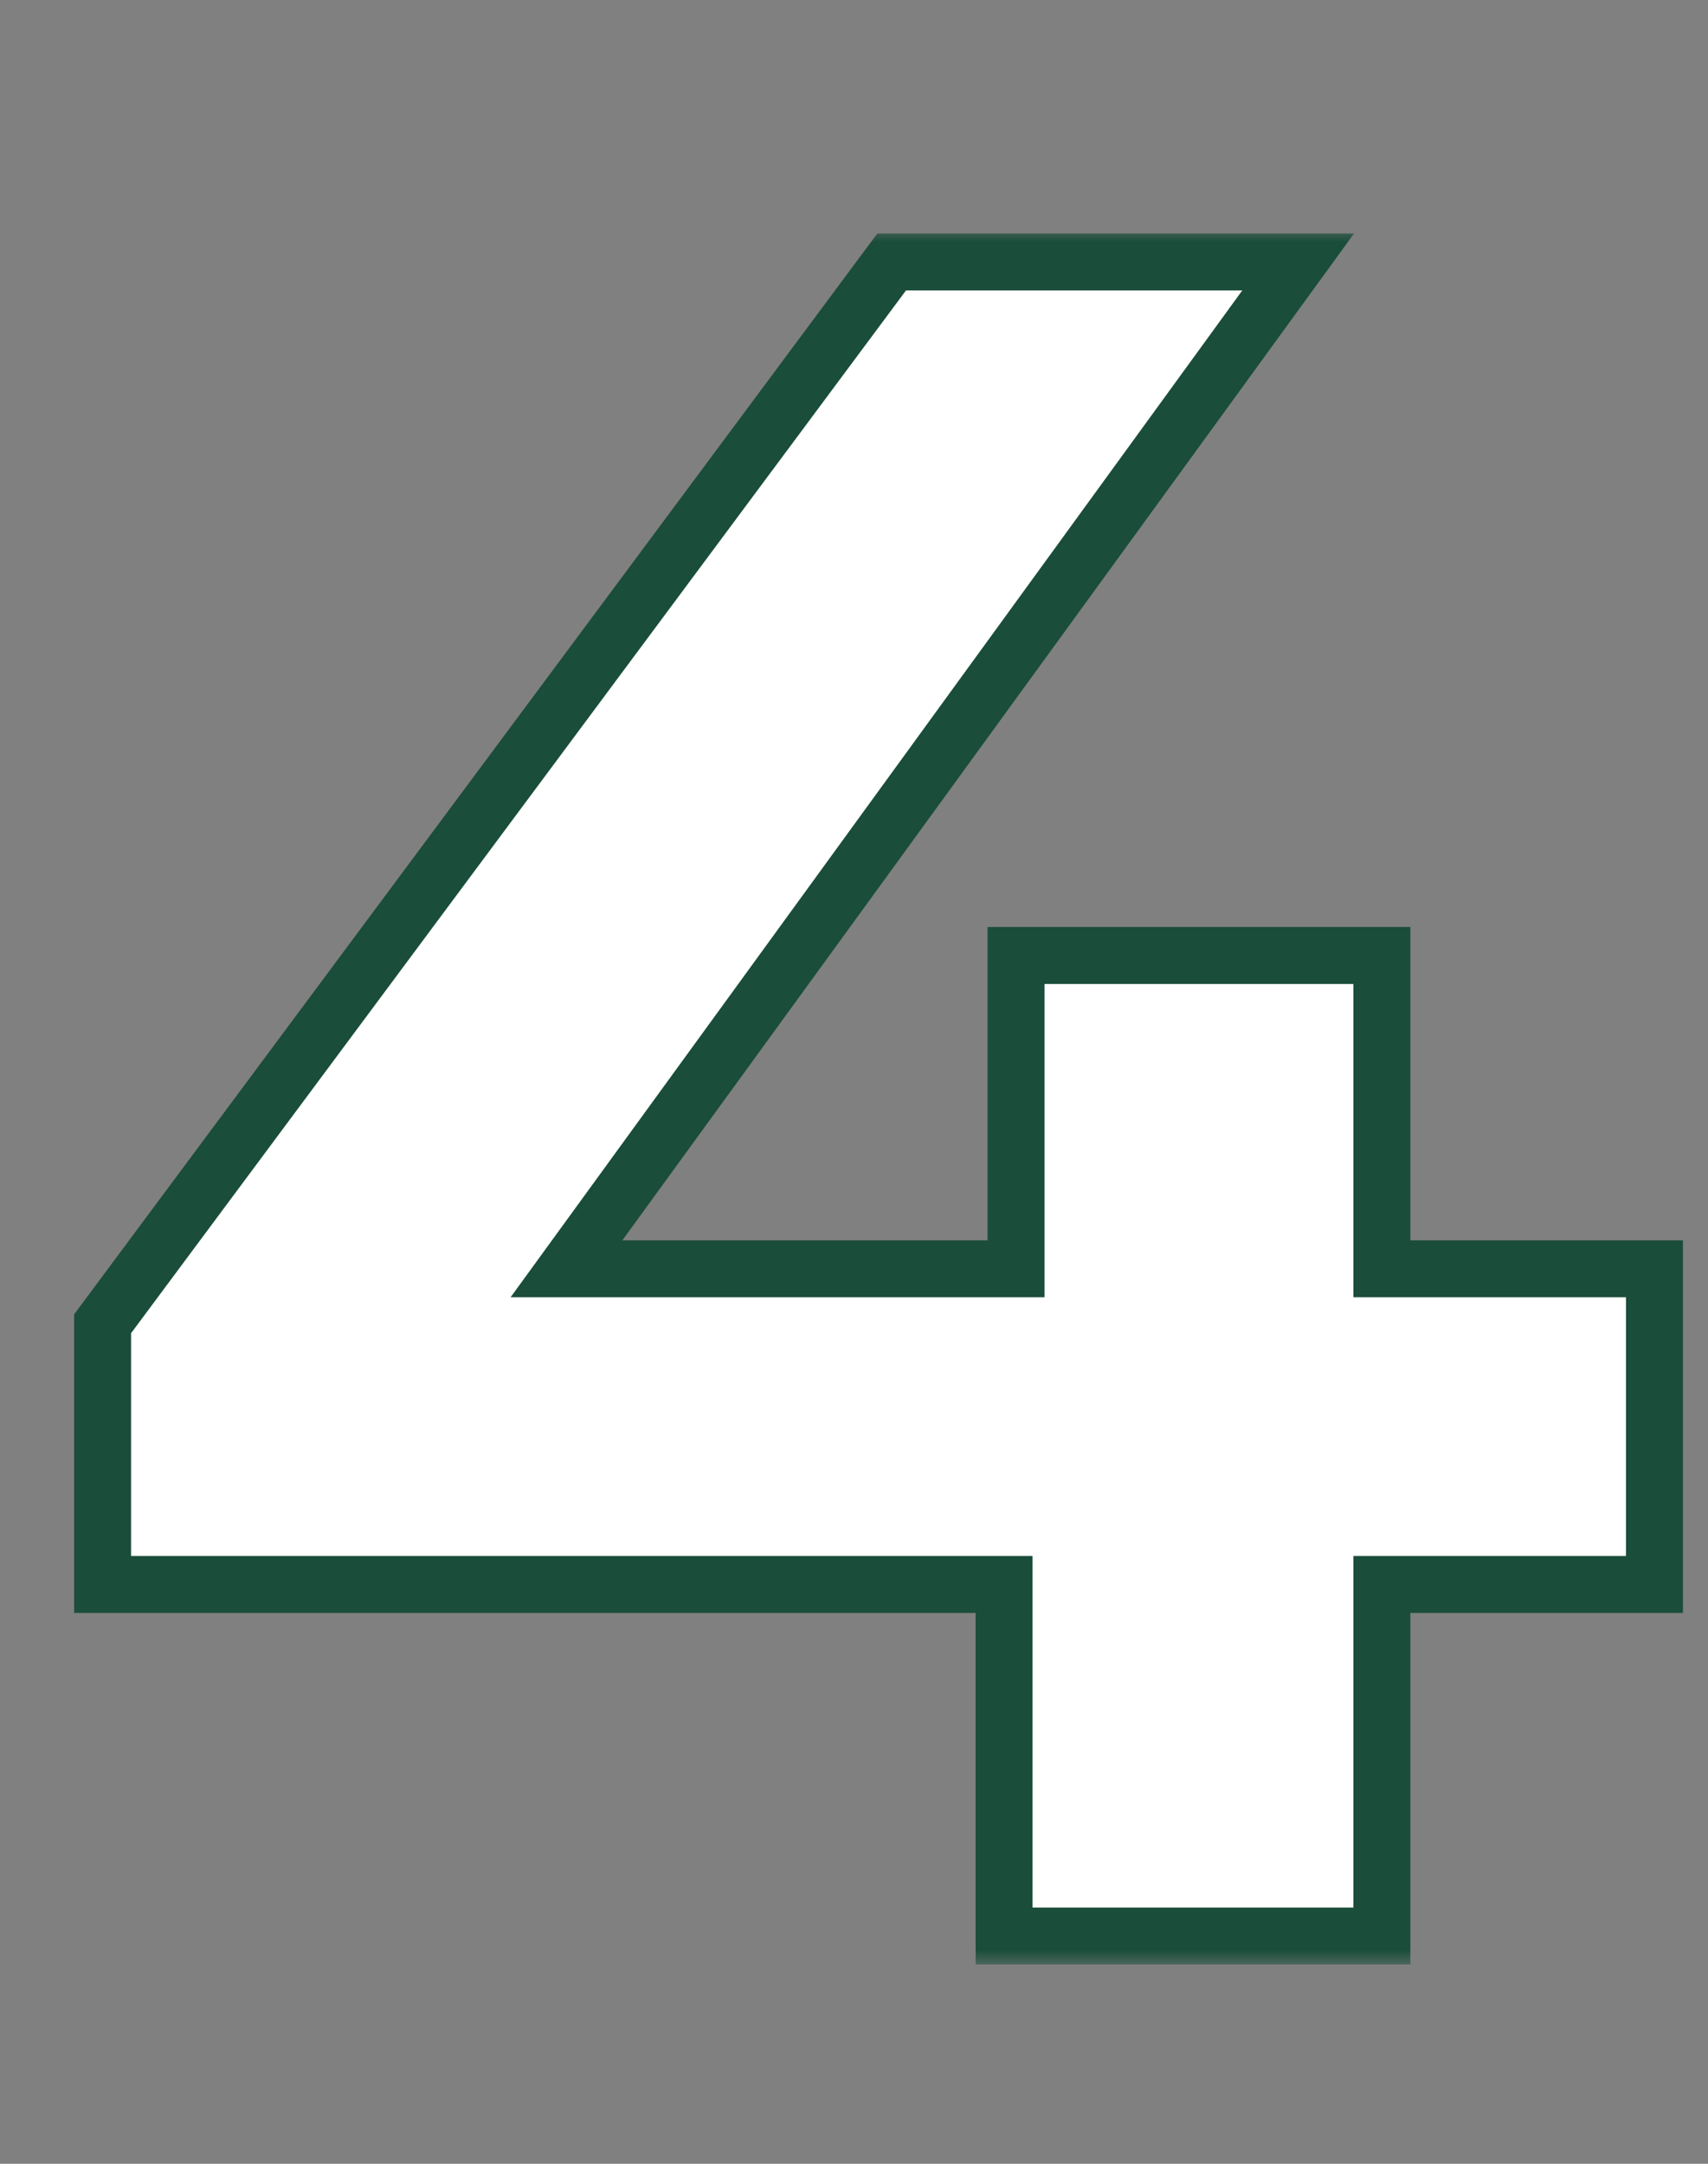
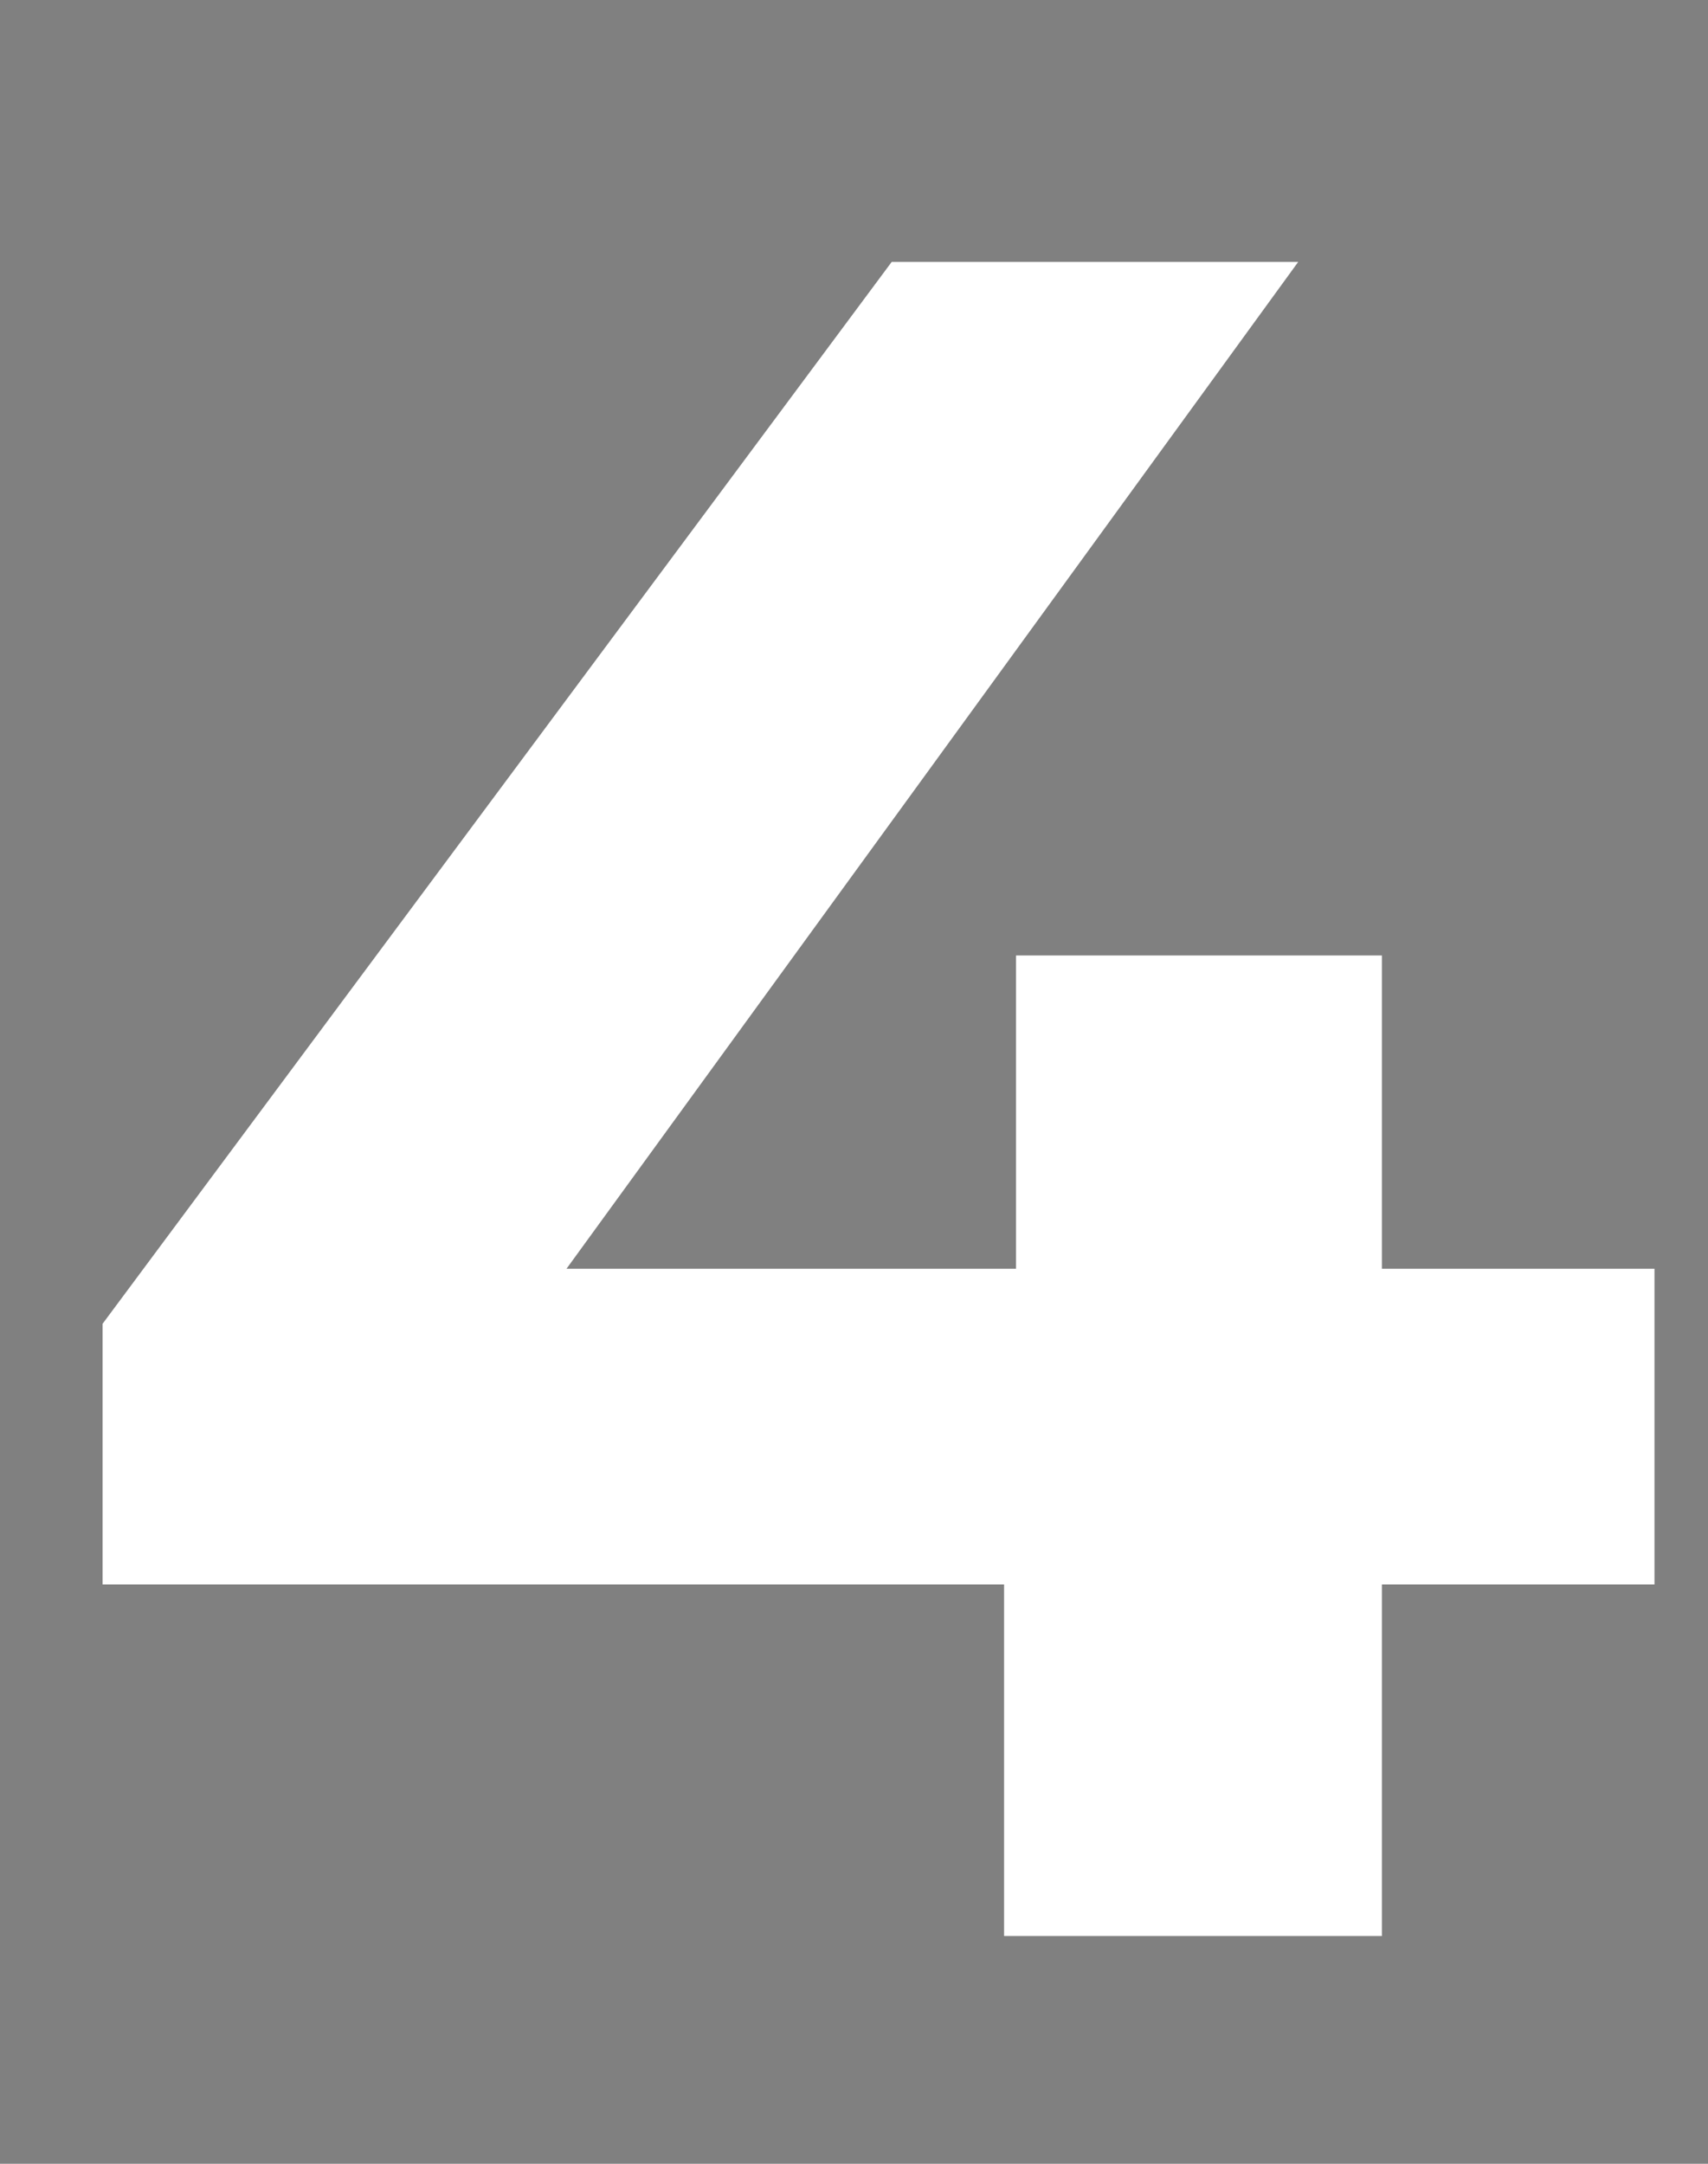
<svg xmlns="http://www.w3.org/2000/svg" width="60" height="76" viewBox="0 0 60 76" fill="none">
  <rect x="0" y="0" width="60" height="76" fill="#808080" stroke="none" />
  <mask id="path-1-outside-1_416_12641" maskUnits="userSpaceOnUse" x="2" y="8" width="58" height="61" fill="black">
-     <rect fill="white" x="2" y="8" width="58" height="61" />
-     <path d="M58.12 55.652H48.544V68H35.272V55.652H3.604V46.496L31.324 9.2H45.604L19.9 44.564H35.692V33.56H48.544V44.564H58.12V55.652Z" />
-   </mask>
+     </mask>
  <path d="M58.12 55.652H48.544V68H35.272V55.652H3.604V46.496L31.324 9.2H45.604L19.9 44.564H35.692V33.56H48.544V44.564H58.12V55.652Z" fill="white" />
  <path d="M58.12 55.652V56.652H59.12V55.652H58.12ZM48.544 55.652V54.652H47.544V55.652H48.544ZM48.544 68V69H49.544V68H48.544ZM35.272 68H34.272V69H35.272V68ZM35.272 55.652H36.272V54.652H35.272V55.652ZM3.604 55.652H2.604V56.652H3.604V55.652ZM3.604 46.496L2.801 45.9L2.604 46.165V46.496H3.604ZM31.324 9.2V8.2H30.821L30.521 8.603L31.324 9.2ZM45.604 9.2L46.413 9.788L47.567 8.2H45.604V9.2ZM19.9 44.564L19.091 43.976L17.937 45.564H19.9V44.564ZM35.692 44.564V45.564H36.692V44.564H35.692ZM35.692 33.56V32.56H34.692V33.56H35.692ZM48.544 33.56H49.544V32.56H48.544V33.56ZM48.544 44.564H47.544V45.564H48.544V44.564ZM58.12 44.564H59.12V43.564H58.12V44.564ZM58.12 54.652H48.544V56.652H58.12V54.652ZM47.544 55.652V68H49.544V55.652H47.544ZM48.544 67H35.272V69H48.544V67ZM36.272 68V55.652H34.272V68H36.272ZM35.272 54.652H3.604V56.652H35.272V54.652ZM4.604 55.652V46.496H2.604V55.652H4.604ZM4.407 47.093L32.127 9.797L30.521 8.603L2.801 45.9L4.407 47.093ZM31.324 10.2H45.604V8.2H31.324V10.2ZM44.795 8.612L19.091 43.976L20.709 45.152L46.413 9.788L44.795 8.612ZM19.9 45.564H35.692V43.564H19.9V45.564ZM36.692 44.564V33.56H34.692V44.564H36.692ZM35.692 34.56H48.544V32.56H35.692V34.56ZM47.544 33.56V44.564H49.544V33.56H47.544ZM48.544 45.564H58.12V43.564H48.544V45.564ZM57.12 44.564V55.652H59.12V44.564H57.12Z" fill="#1A4D3A" mask="url(#path-1-outside-1_416_12641)" />
</svg>